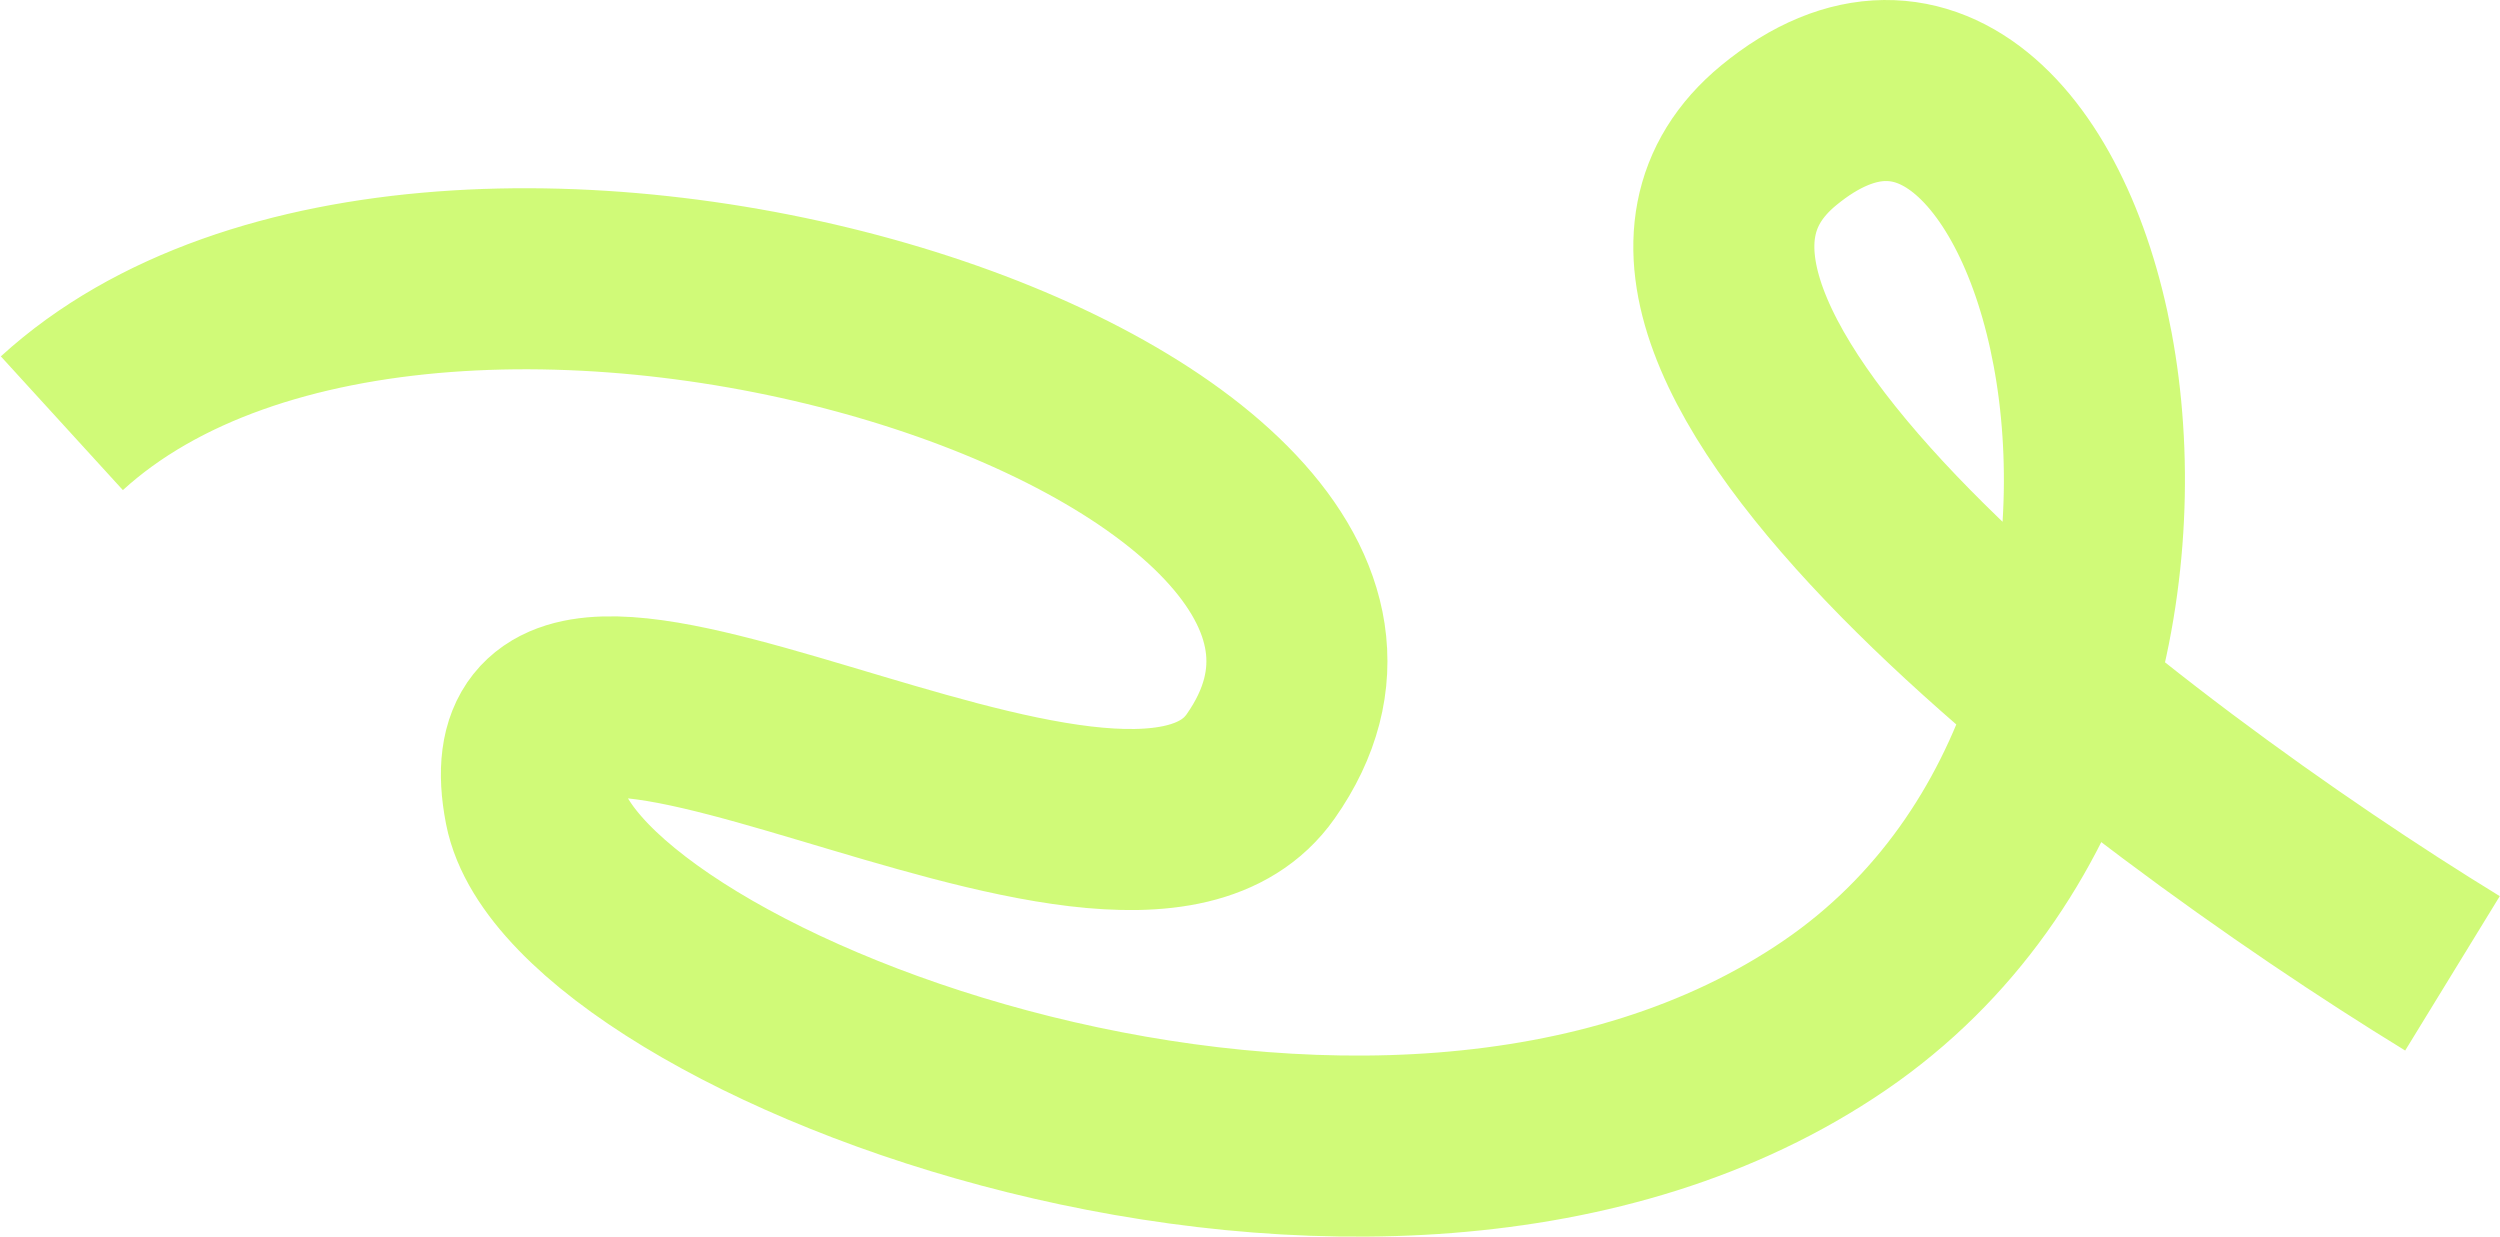
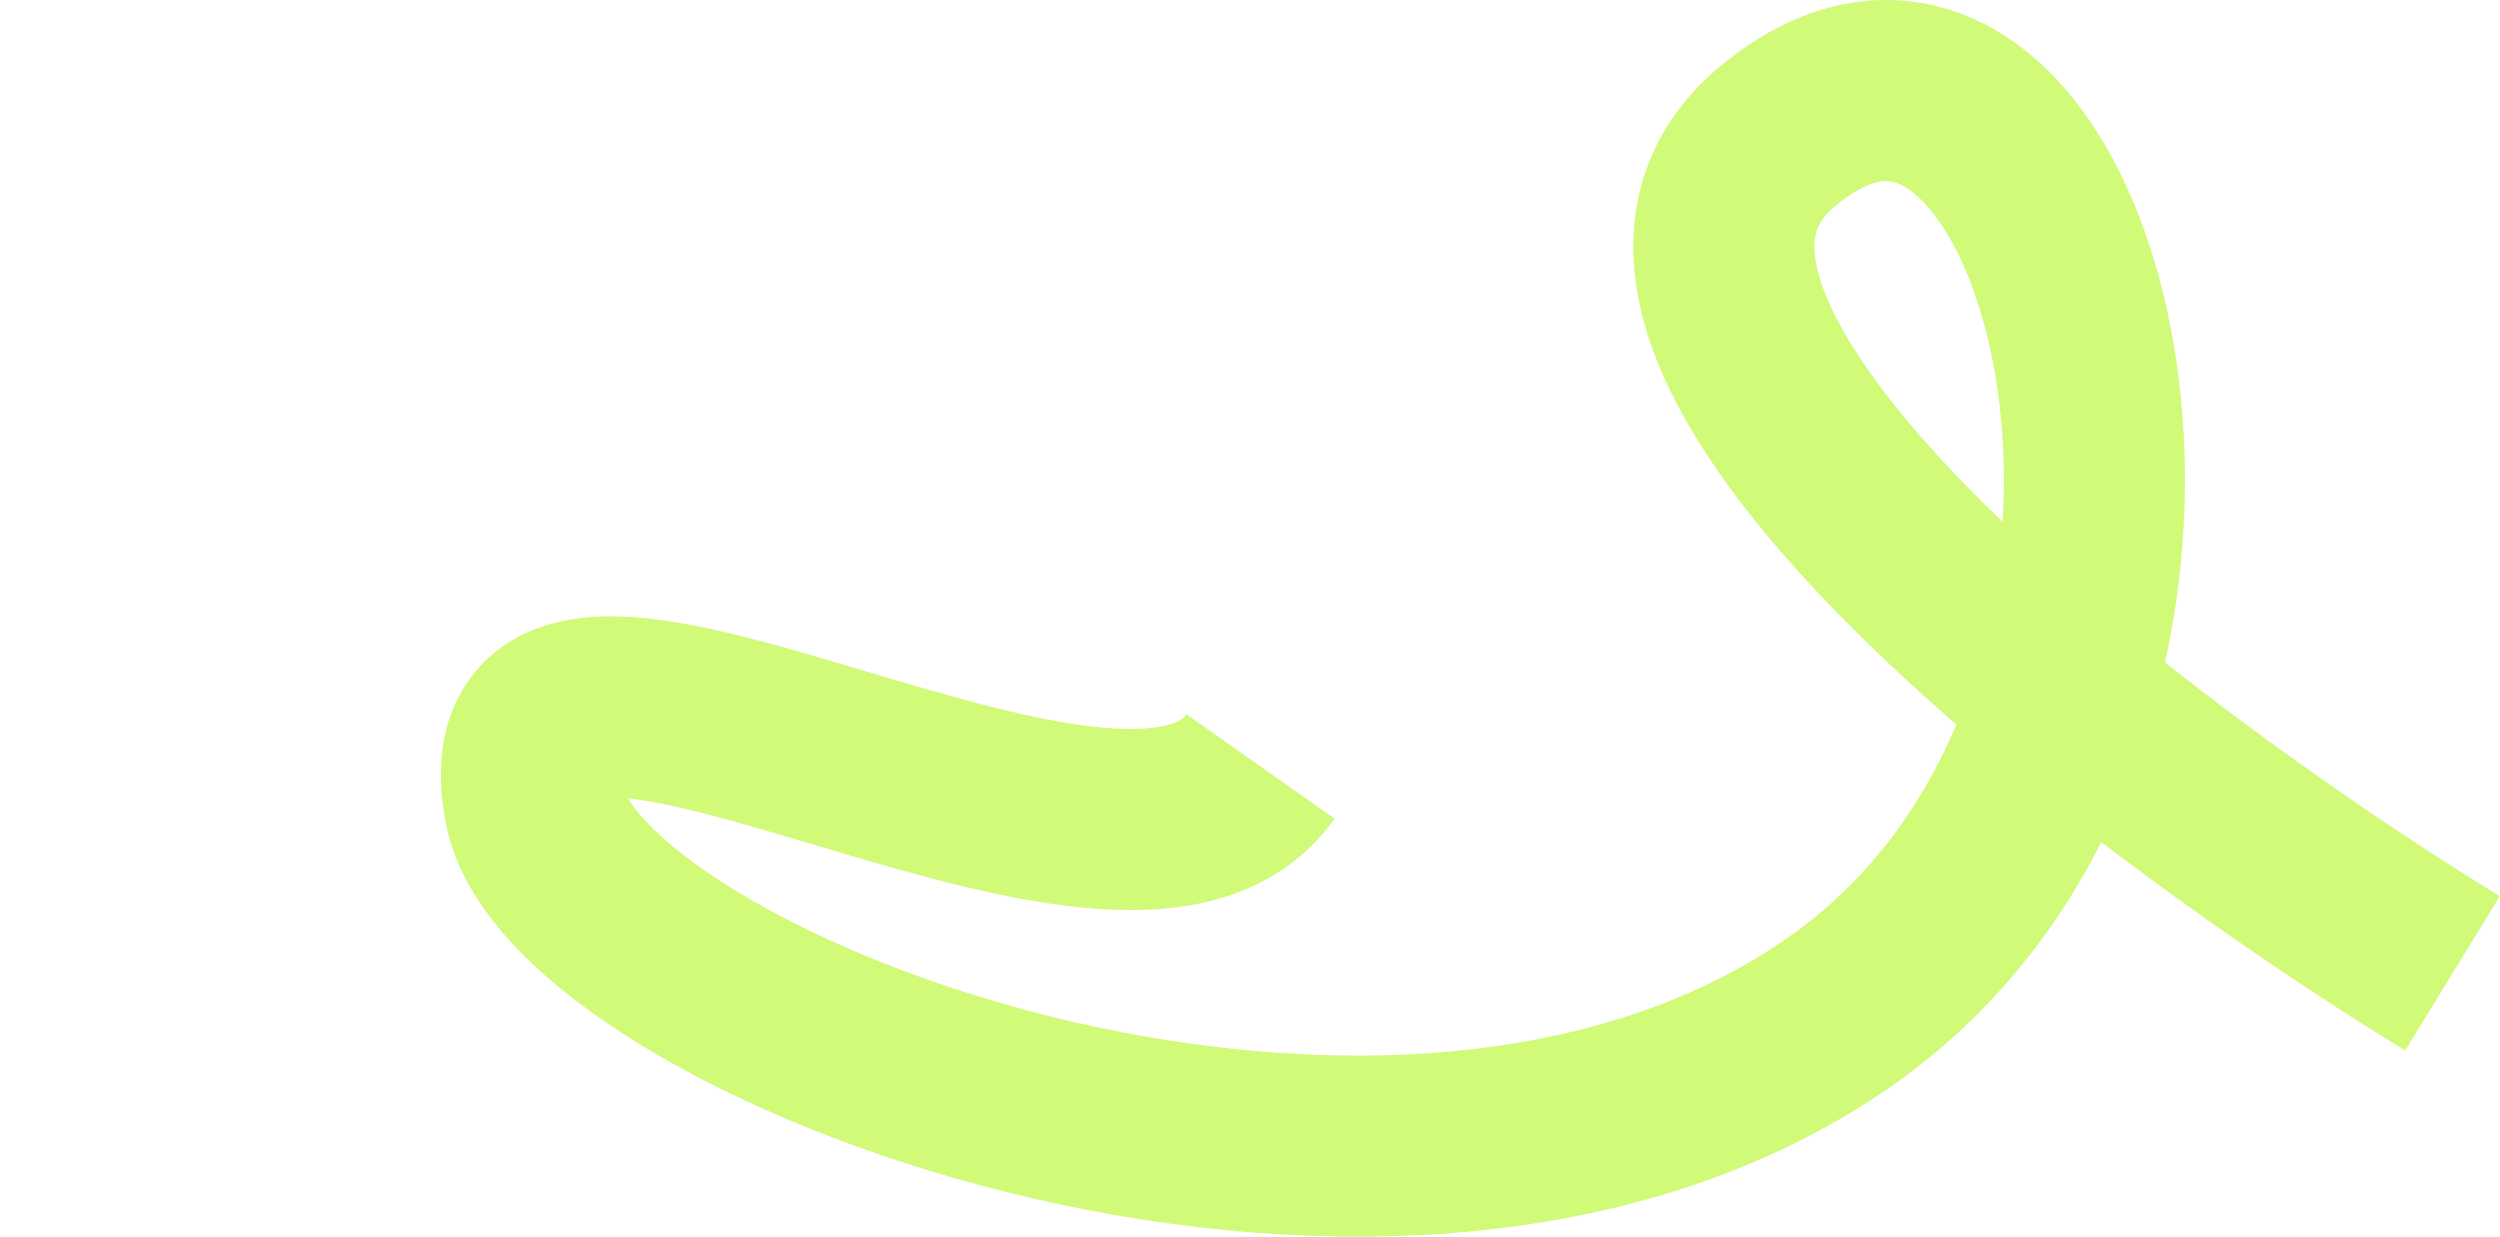
<svg xmlns="http://www.w3.org/2000/svg" width="1657" height="820" viewBox="0 0 1657 820" fill="none">
-   <path d="M1625.5 645.134C1411.17 513.8 1021.8 218.833 1179 89.633C1375.5 -71.867 1513.17 469.981 1216 673.022C914.5 879.023 380.904 670.482 354.5 534.522C317.5 344 742.5 640.022 835.5 508.022C998.268 276.997 292.5 51.023 41 280.522" stroke="#C4F956" stroke-opacity="0.8" stroke-width="120" />
+   <path d="M1625.5 645.134C1411.17 513.8 1021.8 218.833 1179 89.633C1375.5 -71.867 1513.17 469.981 1216 673.022C914.5 879.023 380.904 670.482 354.5 534.522C317.5 344 742.5 640.022 835.5 508.022" stroke="#C4F956" stroke-opacity="0.8" stroke-width="120" />
</svg>